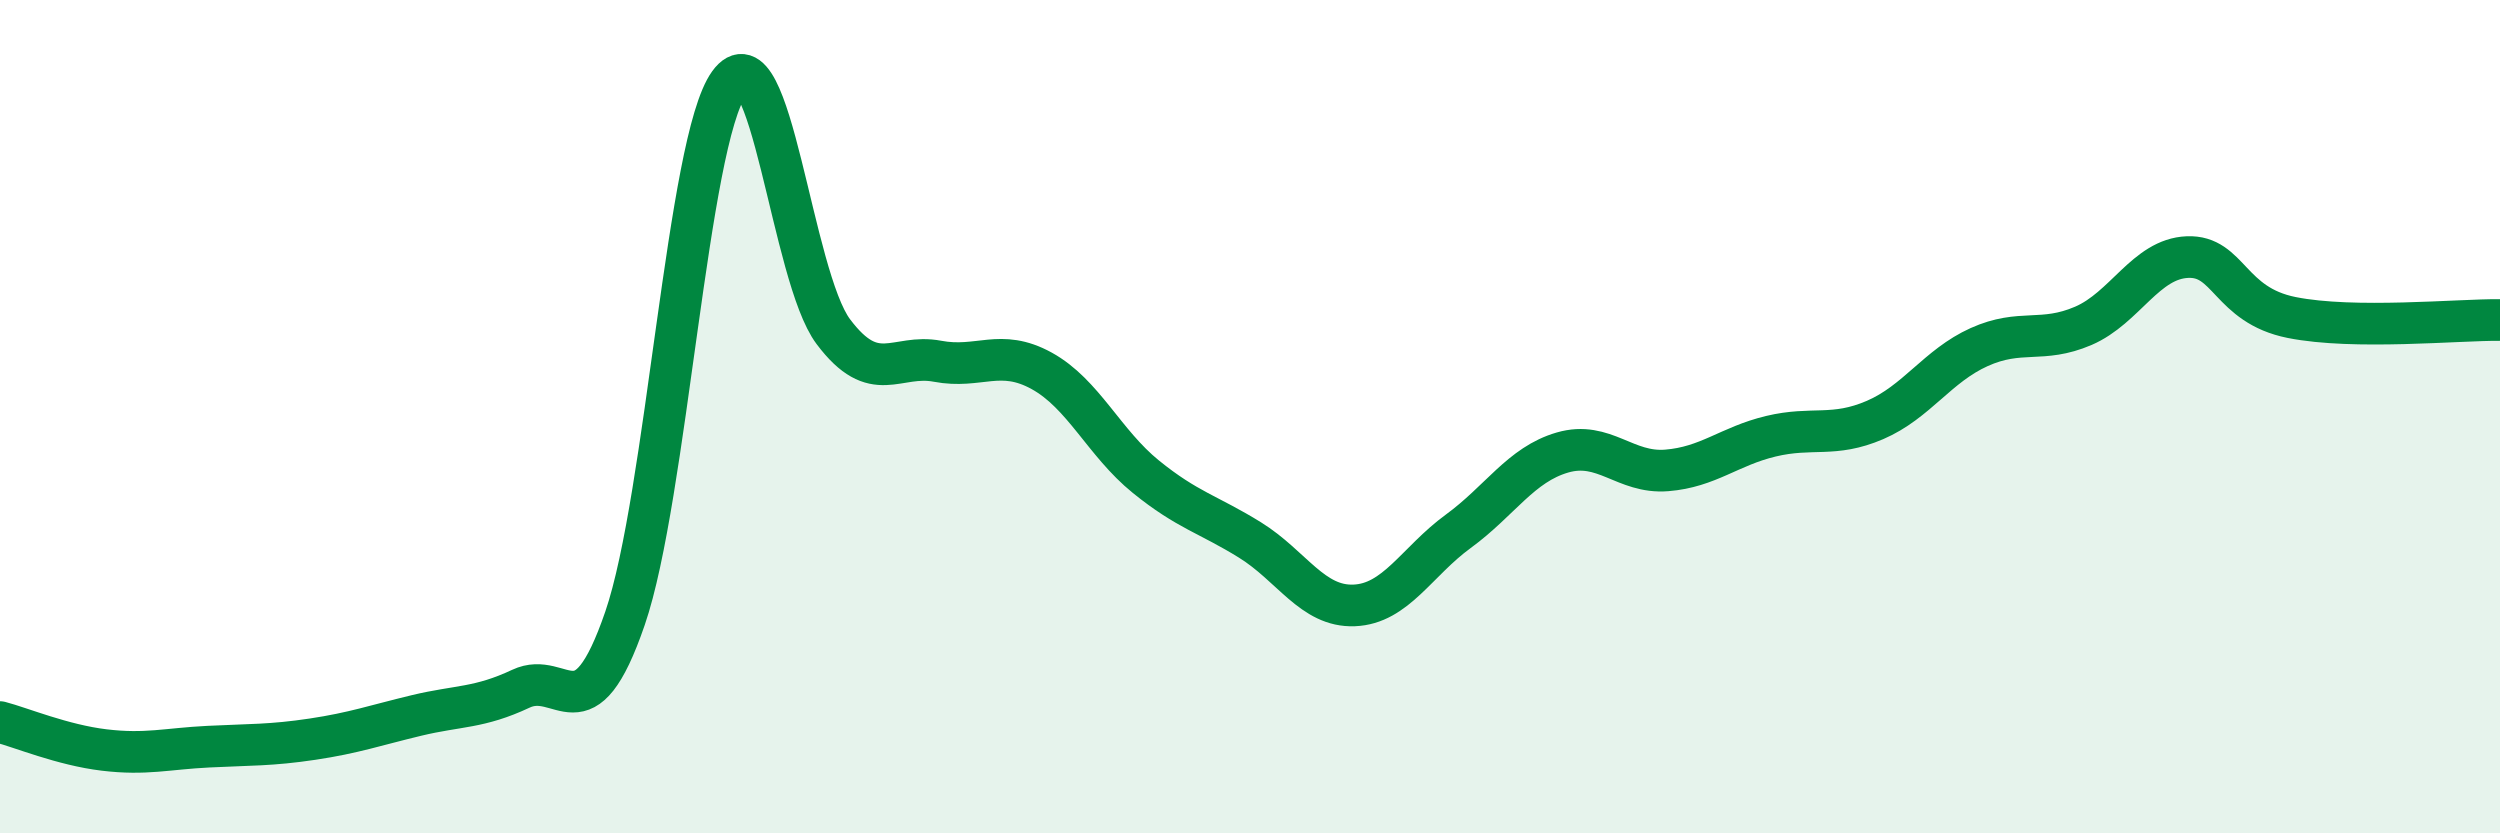
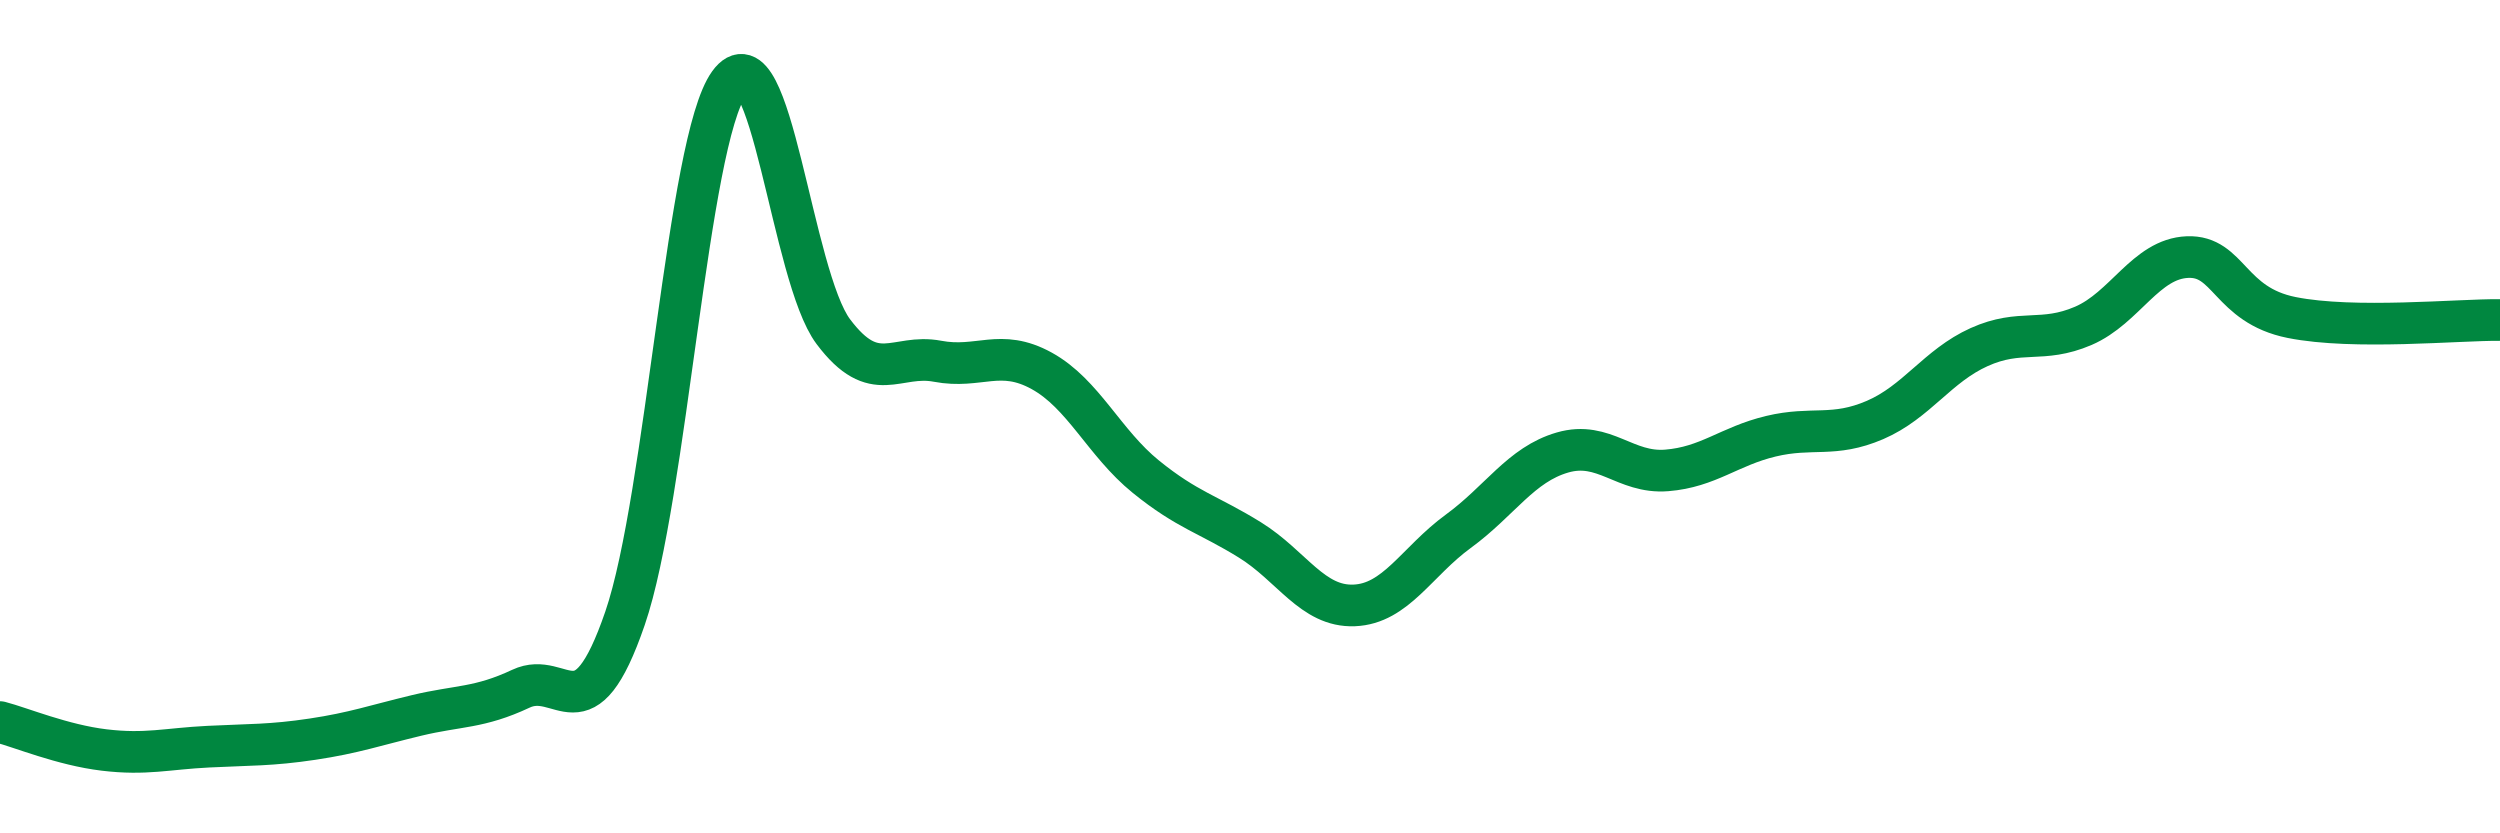
<svg xmlns="http://www.w3.org/2000/svg" width="60" height="20" viewBox="0 0 60 20">
-   <path d="M 0,17.33 C 0.5,17.46 1.5,17.88 2.5,18 C 3.5,18.12 4,17.97 5,17.92 C 6,17.87 6.5,17.89 7.5,17.74 C 8.5,17.59 9,17.41 10,17.17 C 11,16.93 11.5,17 12.5,16.53 C 13.5,16.06 14,17.75 15,14.84 C 16,11.93 16.5,3.38 17.5,2 C 18.5,0.62 19,6.63 20,7.96 C 21,9.29 21.5,8.48 22.5,8.67 C 23.5,8.86 24,8.35 25,8.9 C 26,9.45 26.5,10.63 27.5,11.44 C 28.5,12.25 29,12.34 30,12.96 C 31,13.58 31.5,14.57 32.5,14.53 C 33.5,14.49 34,13.48 35,12.75 C 36,12.02 36.5,11.15 37.5,10.86 C 38.5,10.57 39,11.37 40,11.29 C 41,11.21 41.5,10.71 42.5,10.47 C 43.5,10.23 44,10.51 45,10.08 C 46,9.65 46.5,8.78 47.5,8.33 C 48.5,7.88 49,8.25 50,7.82 C 51,7.39 51.5,6.21 52.5,6.17 C 53.5,6.13 53.5,7.32 55,7.62 C 56.5,7.92 59,7.67 60,7.68L60 20L0 20Z" fill="#008740" opacity="0.1" stroke-linecap="round" stroke-linejoin="round" />
  <path d="M 0,17.33 C 0.5,17.46 1.5,17.88 2.5,18 C 3.5,18.12 4,17.97 5,17.92 C 6,17.87 6.5,17.89 7.5,17.74 C 8.5,17.59 9,17.41 10,17.17 C 11,16.93 11.5,17 12.5,16.53 C 13.5,16.06 14,17.75 15,14.84 C 16,11.93 16.5,3.38 17.5,2 C 18.5,0.62 19,6.63 20,7.96 C 21,9.29 21.5,8.48 22.5,8.67 C 23.5,8.86 24,8.35 25,8.9 C 26,9.45 26.5,10.63 27.5,11.44 C 28.5,12.25 29,12.34 30,12.96 C 31,13.58 31.5,14.57 32.5,14.53 C 33.5,14.49 34,13.48 35,12.75 C 36,12.02 36.5,11.15 37.5,10.86 C 38.5,10.57 39,11.37 40,11.29 C 41,11.21 41.5,10.71 42.5,10.47 C 43.5,10.23 44,10.51 45,10.08 C 46,9.65 46.5,8.78 47.5,8.33 C 48.5,7.88 49,8.25 50,7.82 C 51,7.39 51.5,6.21 52.5,6.17 C 53.5,6.13 53.5,7.32 55,7.62 C 56.5,7.92 59,7.67 60,7.68" stroke="#008740" stroke-width="1" fill="none" stroke-linecap="round" stroke-linejoin="round" />
</svg>